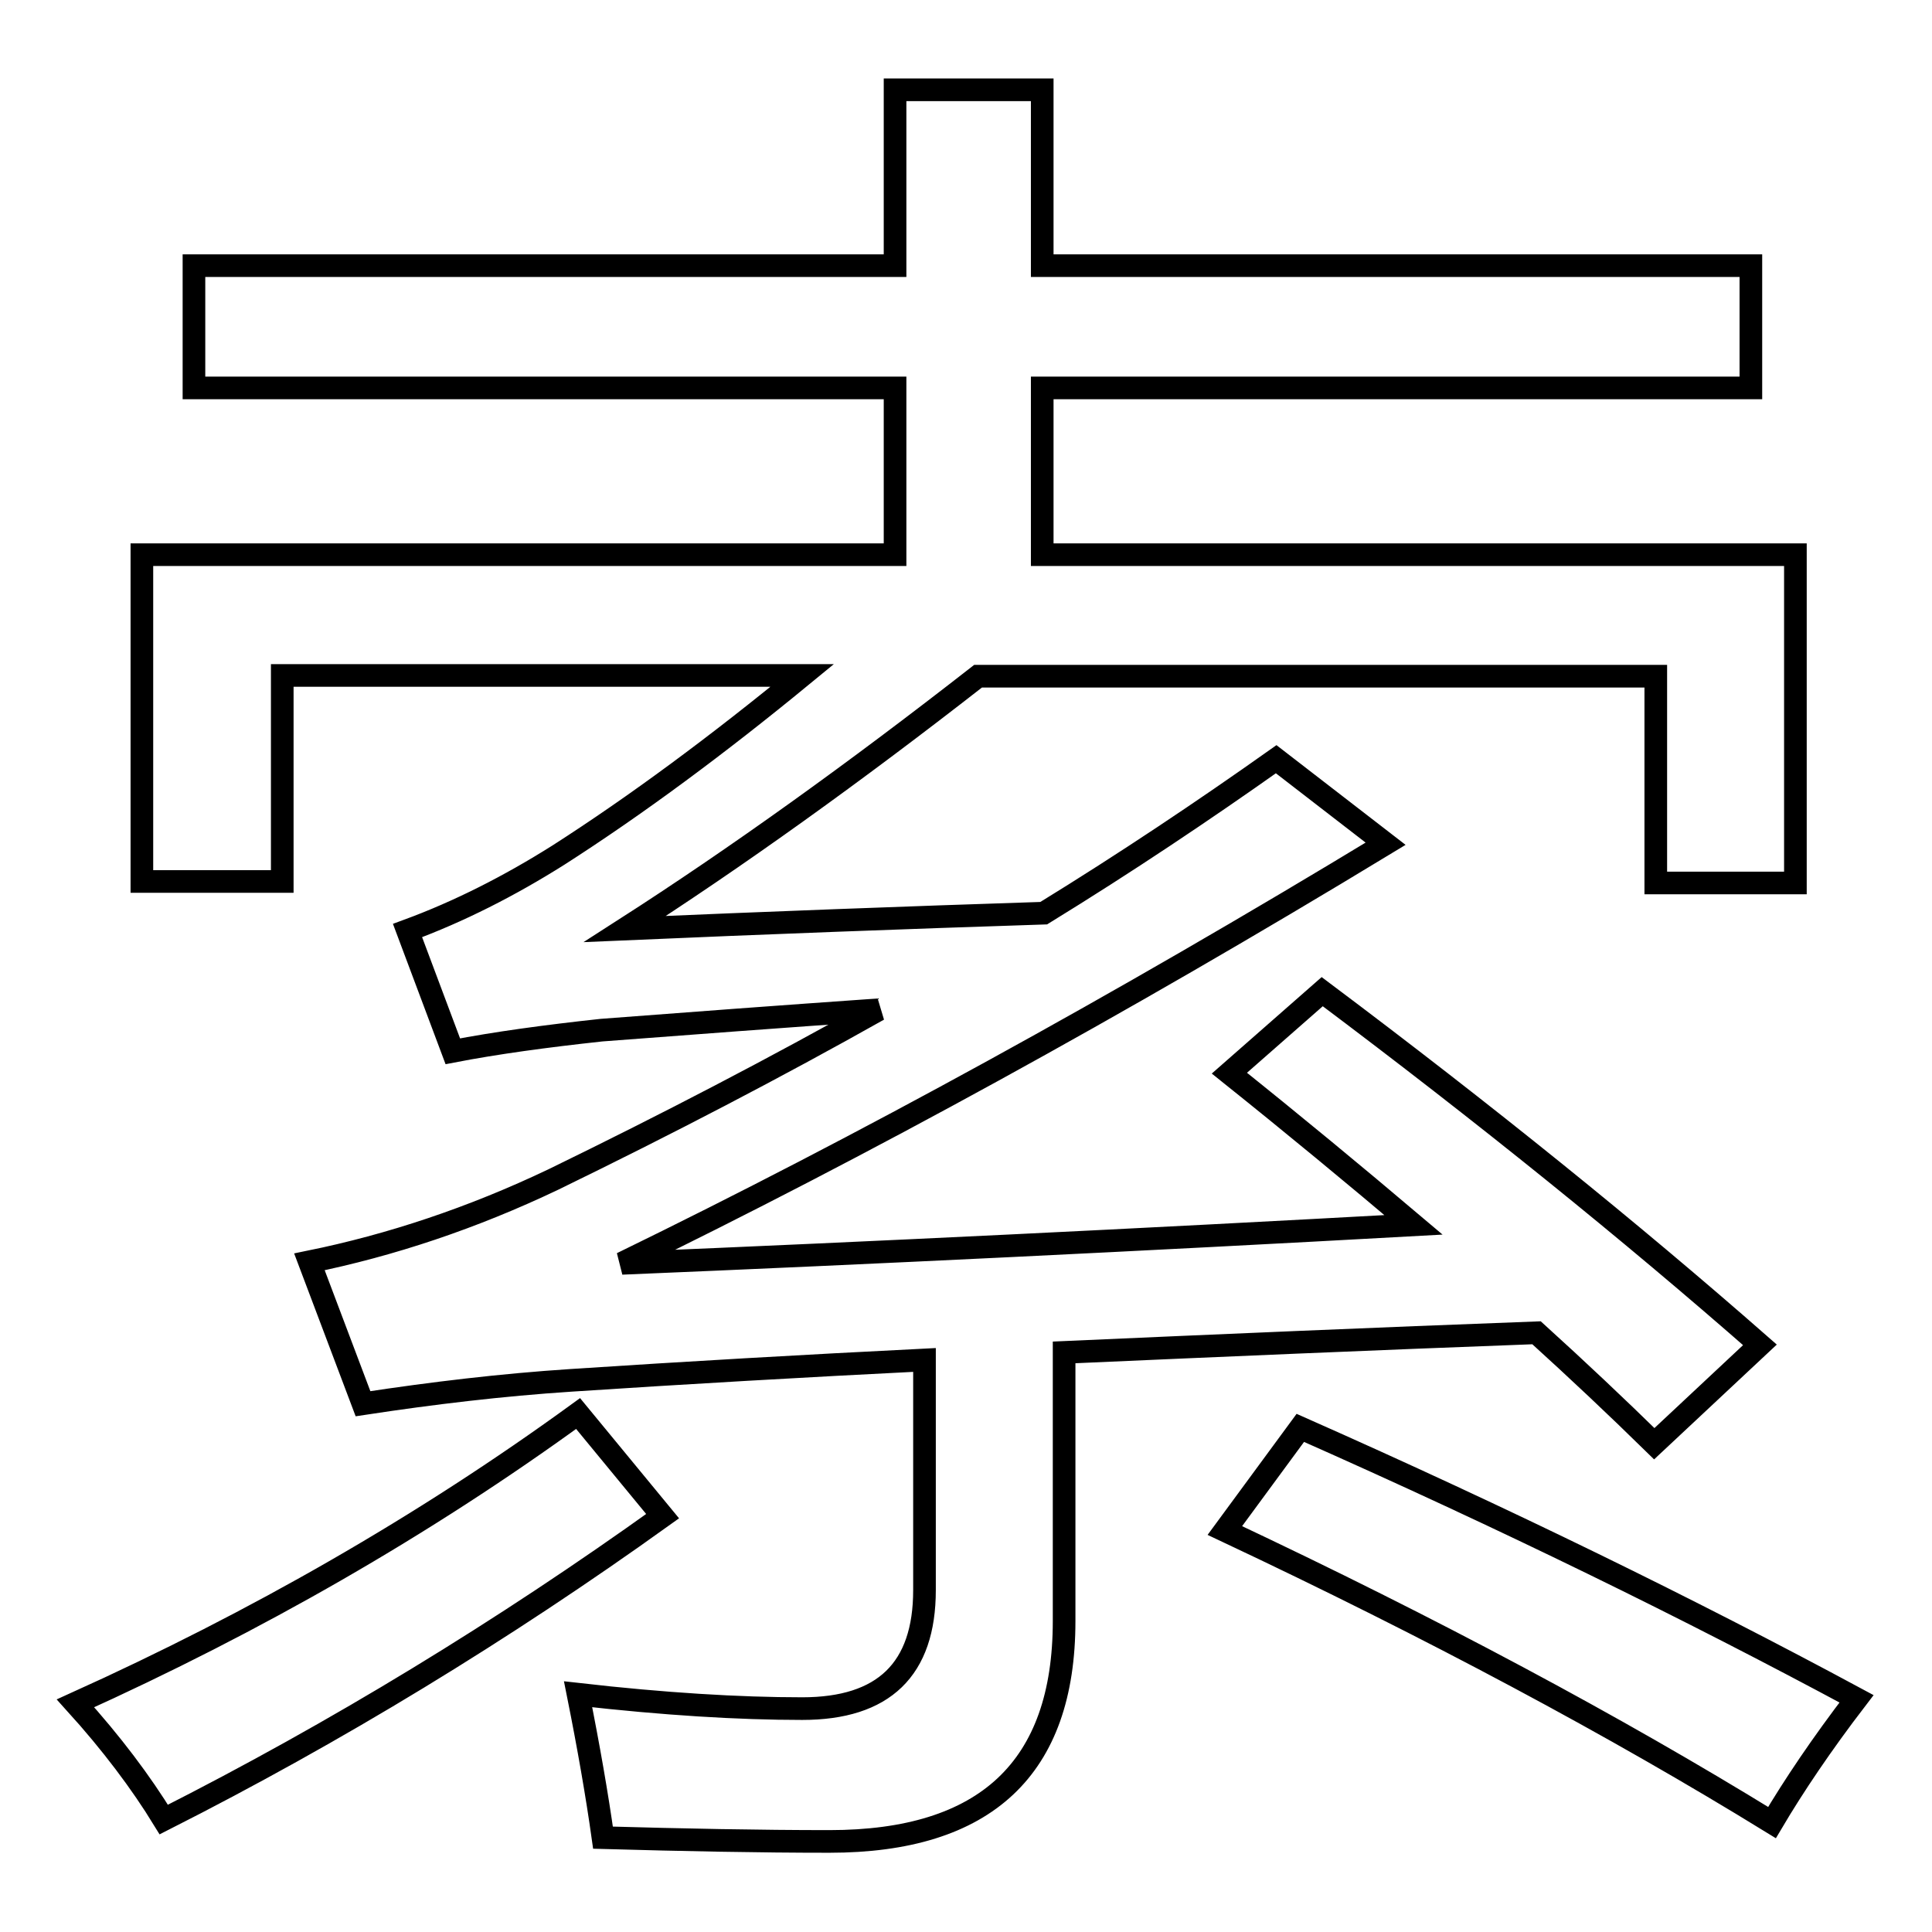
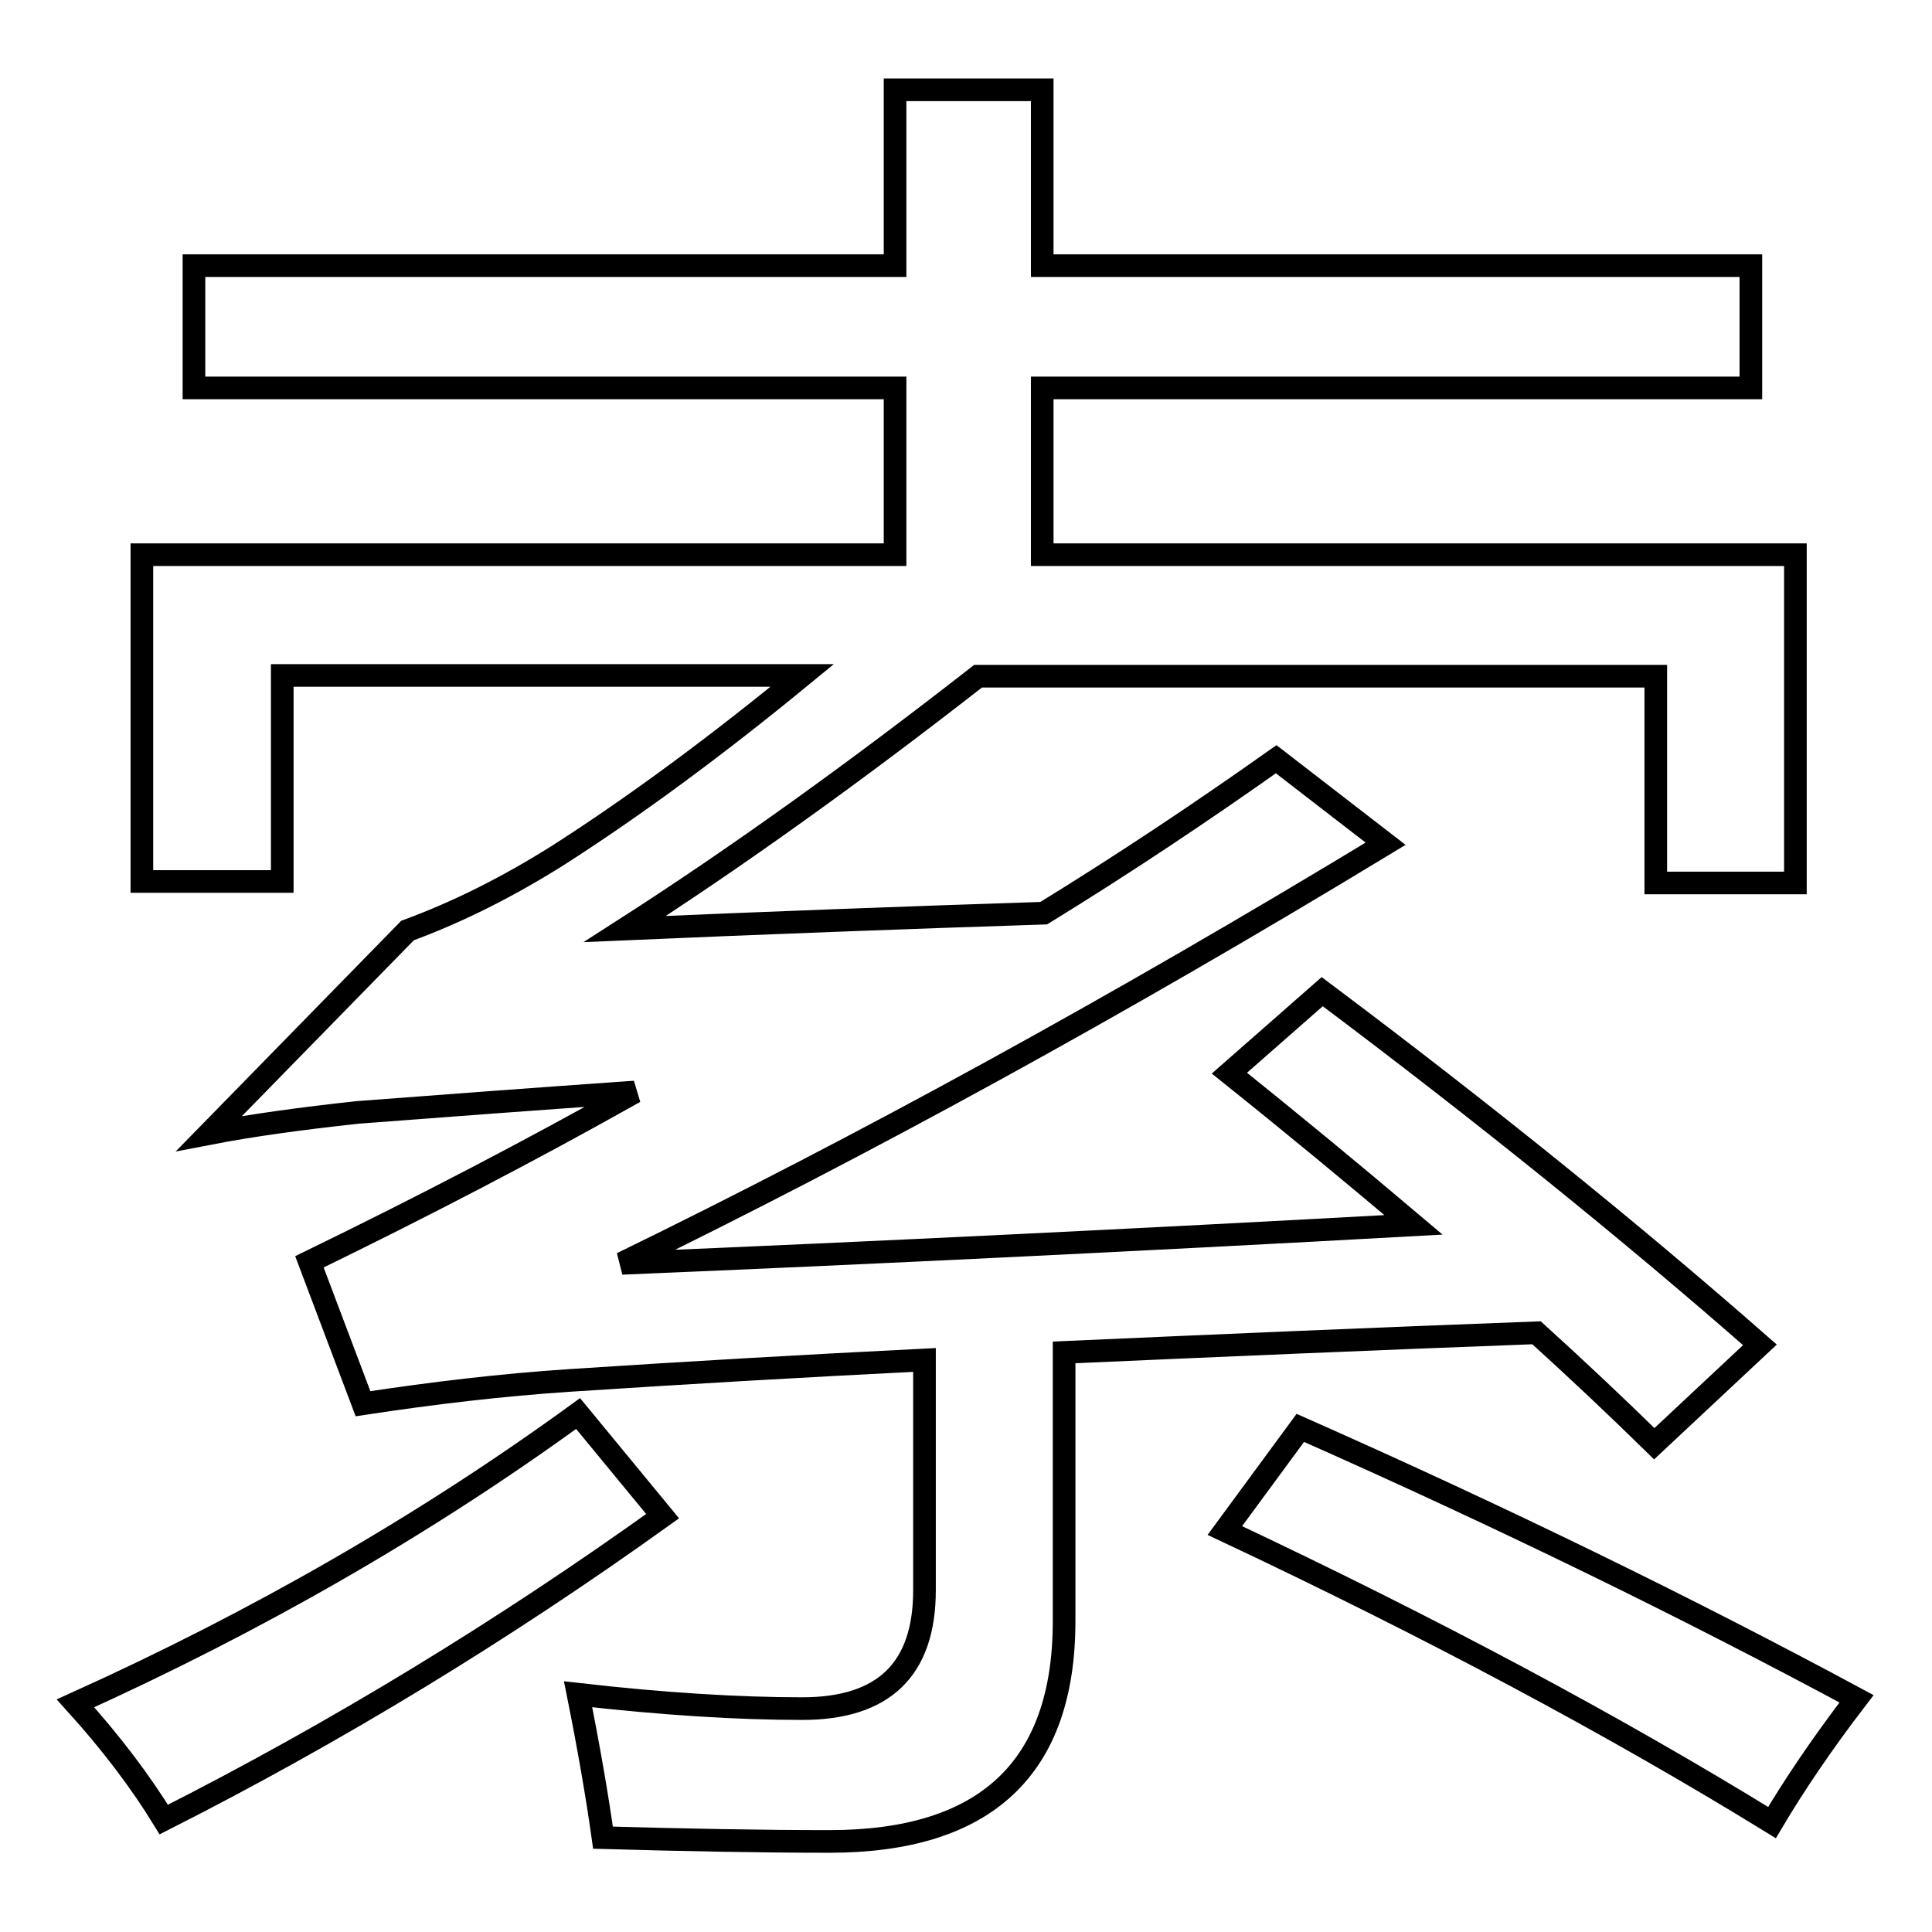
<svg xmlns="http://www.w3.org/2000/svg" version="1.1" x="0px" y="0px" viewBox="0 0 256 256" enable-background="new 0 0 256 256" xml:space="preserve">
  <g>
    <g>
-       <path stroke-width="3" fill-opacity="0" stroke="#000000" d="M76.6,187.3l11.2,13.6c-21.2,15.2-43.2,28.6-66.1,40.2c-3-4.9-6.9-10.1-11.7-15.4C33.9,214.9,56.1,202.2,76.6,187.3z M175.2,131.4c21.6,16.2,40.9,31.8,58,46.8l-14,13.1c-5-4.9-10.2-9.8-15.6-14.7c-21.5,0.8-42.3,1.7-62.6,2.6v35.6c0,19.5-10.4,29.2-31.1,29.2c-9.3,0-19.3-0.2-30-0.5c-0.8-5.7-1.9-12-3.3-19c11.4,1.3,21.3,1.9,29.7,1.9c10.8,0,16.2-5.2,16.2-15.7v-30.5c-16,0.8-31.6,1.7-46.8,2.7c-9.2,0.6-18.4,1.7-27.6,3.1l-7.1-18.8c10.8-2.2,21.6-5.8,32.3-10.9c15.2-7.4,29.6-14.9,43.1-22.5c-12.8,0.9-25,1.8-36.7,2.7c-7.4,0.8-14,1.7-19.7,2.8L54,123.3c6.8-2.5,13.5-5.9,20-10c10.3-6.6,21.1-14.6,32.3-23.8H37.4v27.3H18.8V73.5h99.8V51.4H25.7V35.2h92.9V11.9h19.5v23.3H232v16.2h-93.9v22.1h99.8v43.5h-18.5V89.6h-89.8c-16.4,12.8-32,24-46.8,33.5c18.5-0.8,37-1.5,55.5-2.1c10.9-6.7,21.2-13.6,30.8-20.4l14.5,11.2c-35.6,21.6-69.4,40.1-101.2,55.6c33.6-1.4,68.6-3.1,104.9-5.1c-7.8-6.6-15.9-13.3-24.4-20.1L175.2,131.4z M172.3,189.2c27.1,12,51.6,24,73.7,35.9c-4.6,6-8.3,11.5-11.2,16.4c-20.8-12.8-44.9-25.7-72.5-38.7L172.3,189.2z" />
+       <path stroke-width="3" fill-opacity="0" stroke="#000000" d="M76.6,187.3l11.2,13.6c-21.2,15.2-43.2,28.6-66.1,40.2c-3-4.9-6.9-10.1-11.7-15.4C33.9,214.9,56.1,202.2,76.6,187.3z M175.2,131.4c21.6,16.2,40.9,31.8,58,46.8l-14,13.1c-5-4.9-10.2-9.8-15.6-14.7c-21.5,0.8-42.3,1.7-62.6,2.6v35.6c0,19.5-10.4,29.2-31.1,29.2c-9.3,0-19.3-0.2-30-0.5c-0.8-5.7-1.9-12-3.3-19c11.4,1.3,21.3,1.9,29.7,1.9c10.8,0,16.2-5.2,16.2-15.7v-30.5c-16,0.8-31.6,1.7-46.8,2.7c-9.2,0.6-18.4,1.7-27.6,3.1l-7.1-18.8c15.2-7.4,29.6-14.9,43.1-22.5c-12.8,0.9-25,1.8-36.7,2.7c-7.4,0.8-14,1.7-19.7,2.8L54,123.3c6.8-2.5,13.5-5.9,20-10c10.3-6.6,21.1-14.6,32.3-23.8H37.4v27.3H18.8V73.5h99.8V51.4H25.7V35.2h92.9V11.9h19.5v23.3H232v16.2h-93.9v22.1h99.8v43.5h-18.5V89.6h-89.8c-16.4,12.8-32,24-46.8,33.5c18.5-0.8,37-1.5,55.5-2.1c10.9-6.7,21.2-13.6,30.8-20.4l14.5,11.2c-35.6,21.6-69.4,40.1-101.2,55.6c33.6-1.4,68.6-3.1,104.9-5.1c-7.8-6.6-15.9-13.3-24.4-20.1L175.2,131.4z M172.3,189.2c27.1,12,51.6,24,73.7,35.9c-4.6,6-8.3,11.5-11.2,16.4c-20.8-12.8-44.9-25.7-72.5-38.7L172.3,189.2z" />
    </g>
  </g>
</svg>